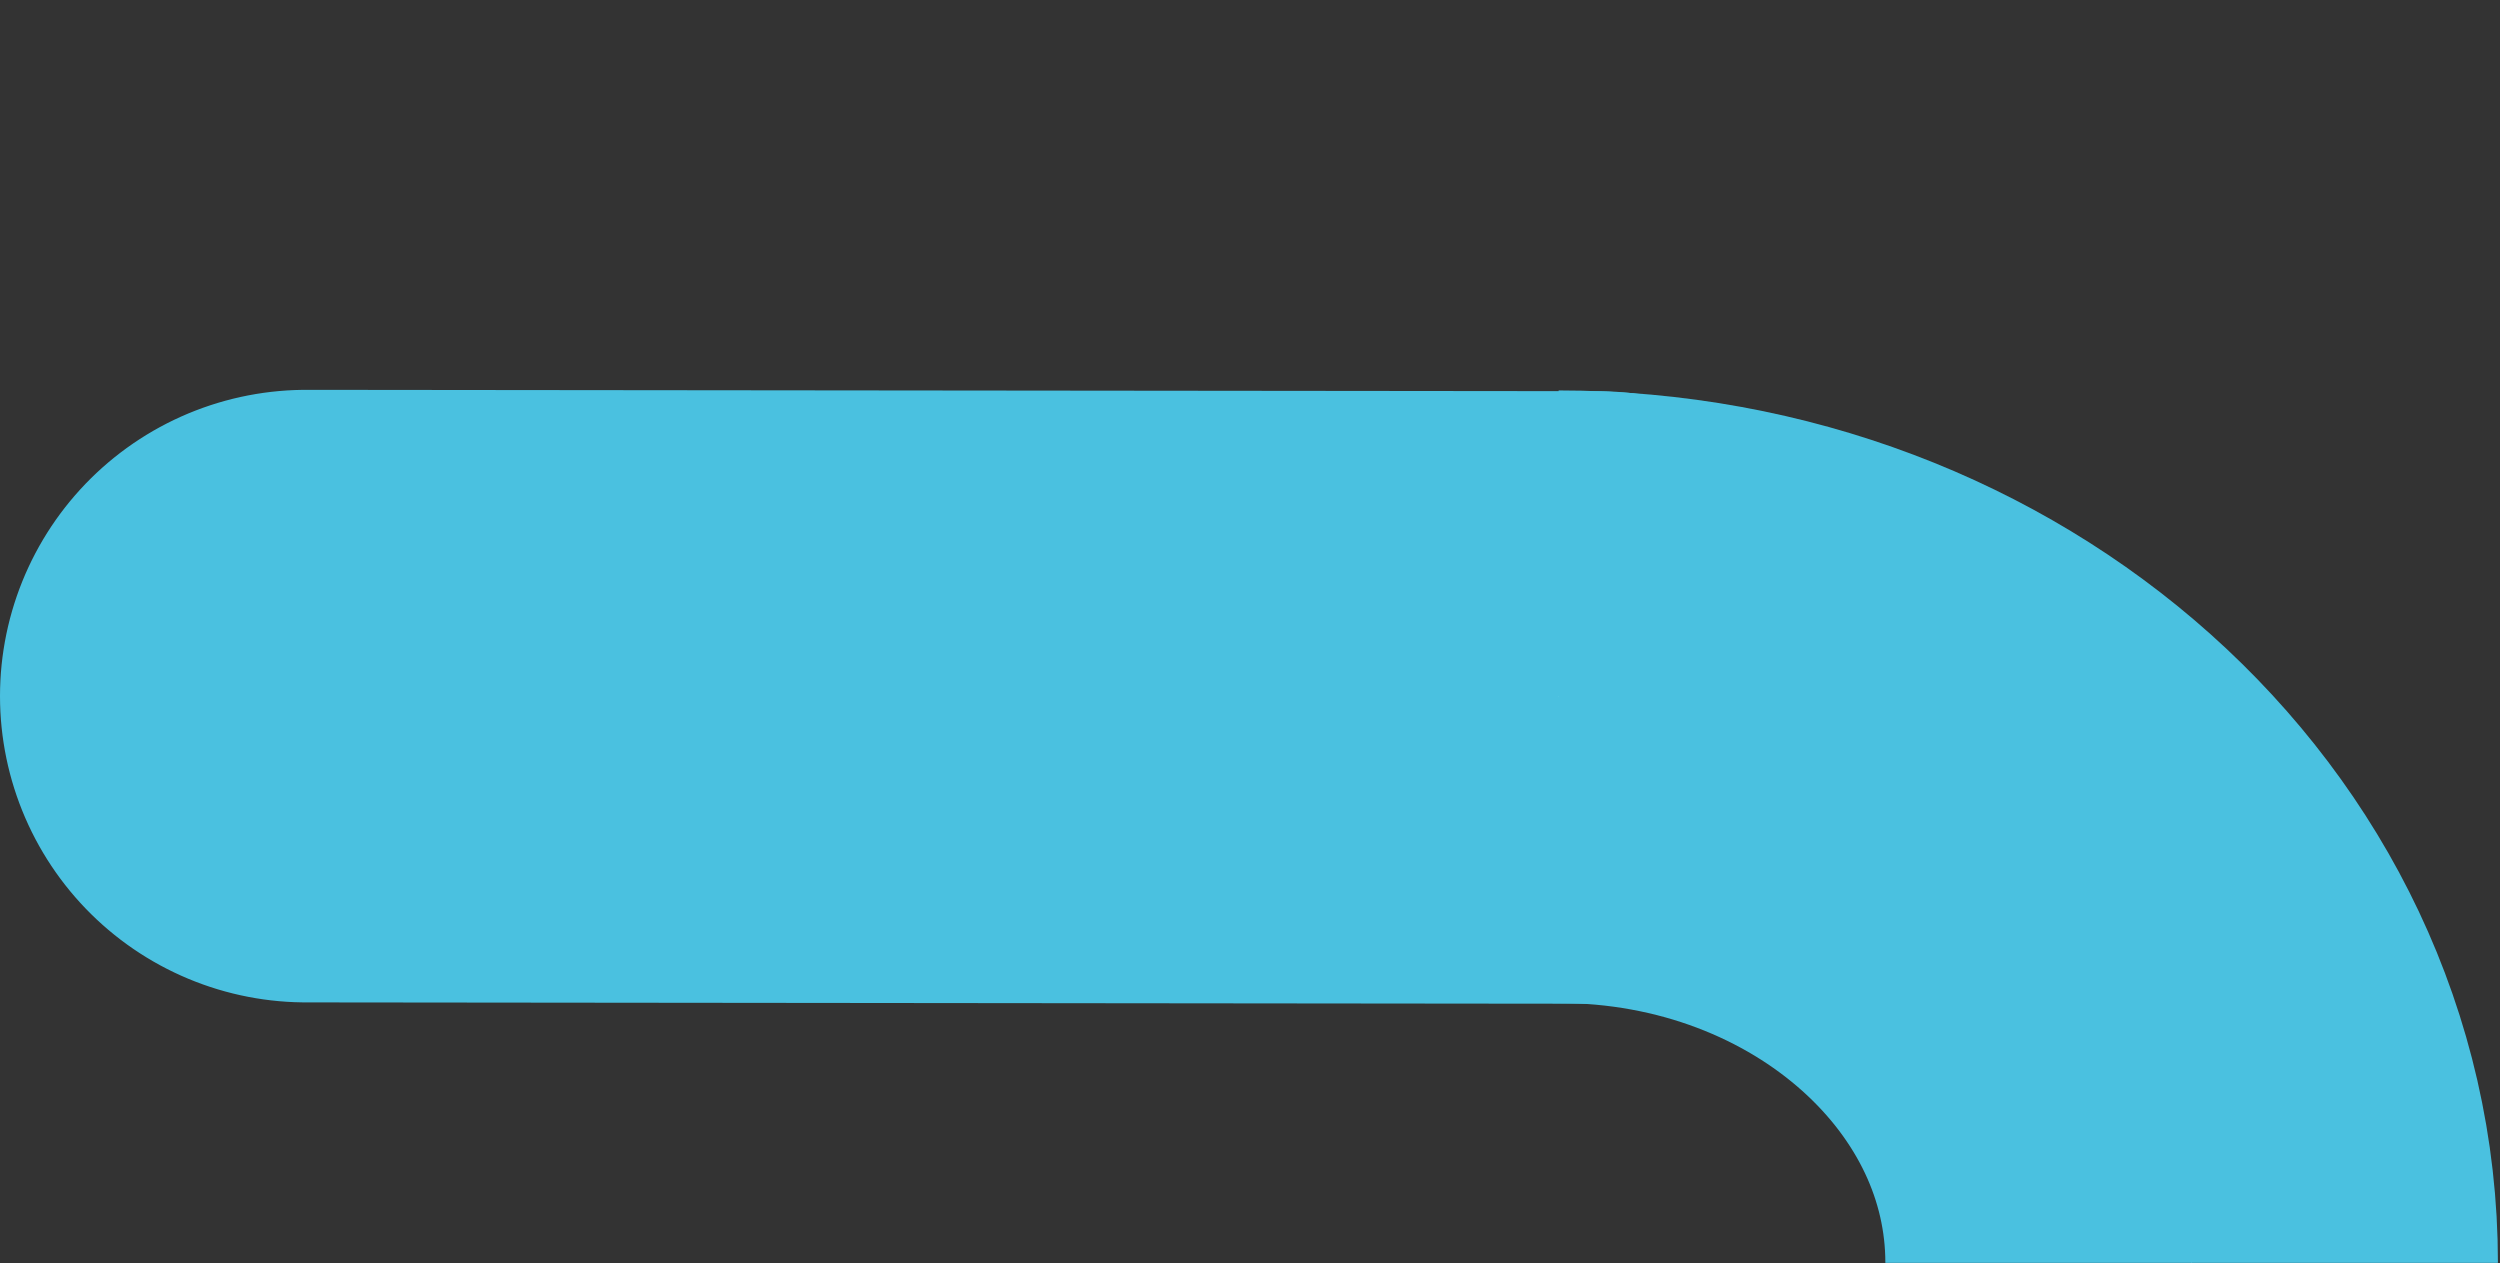
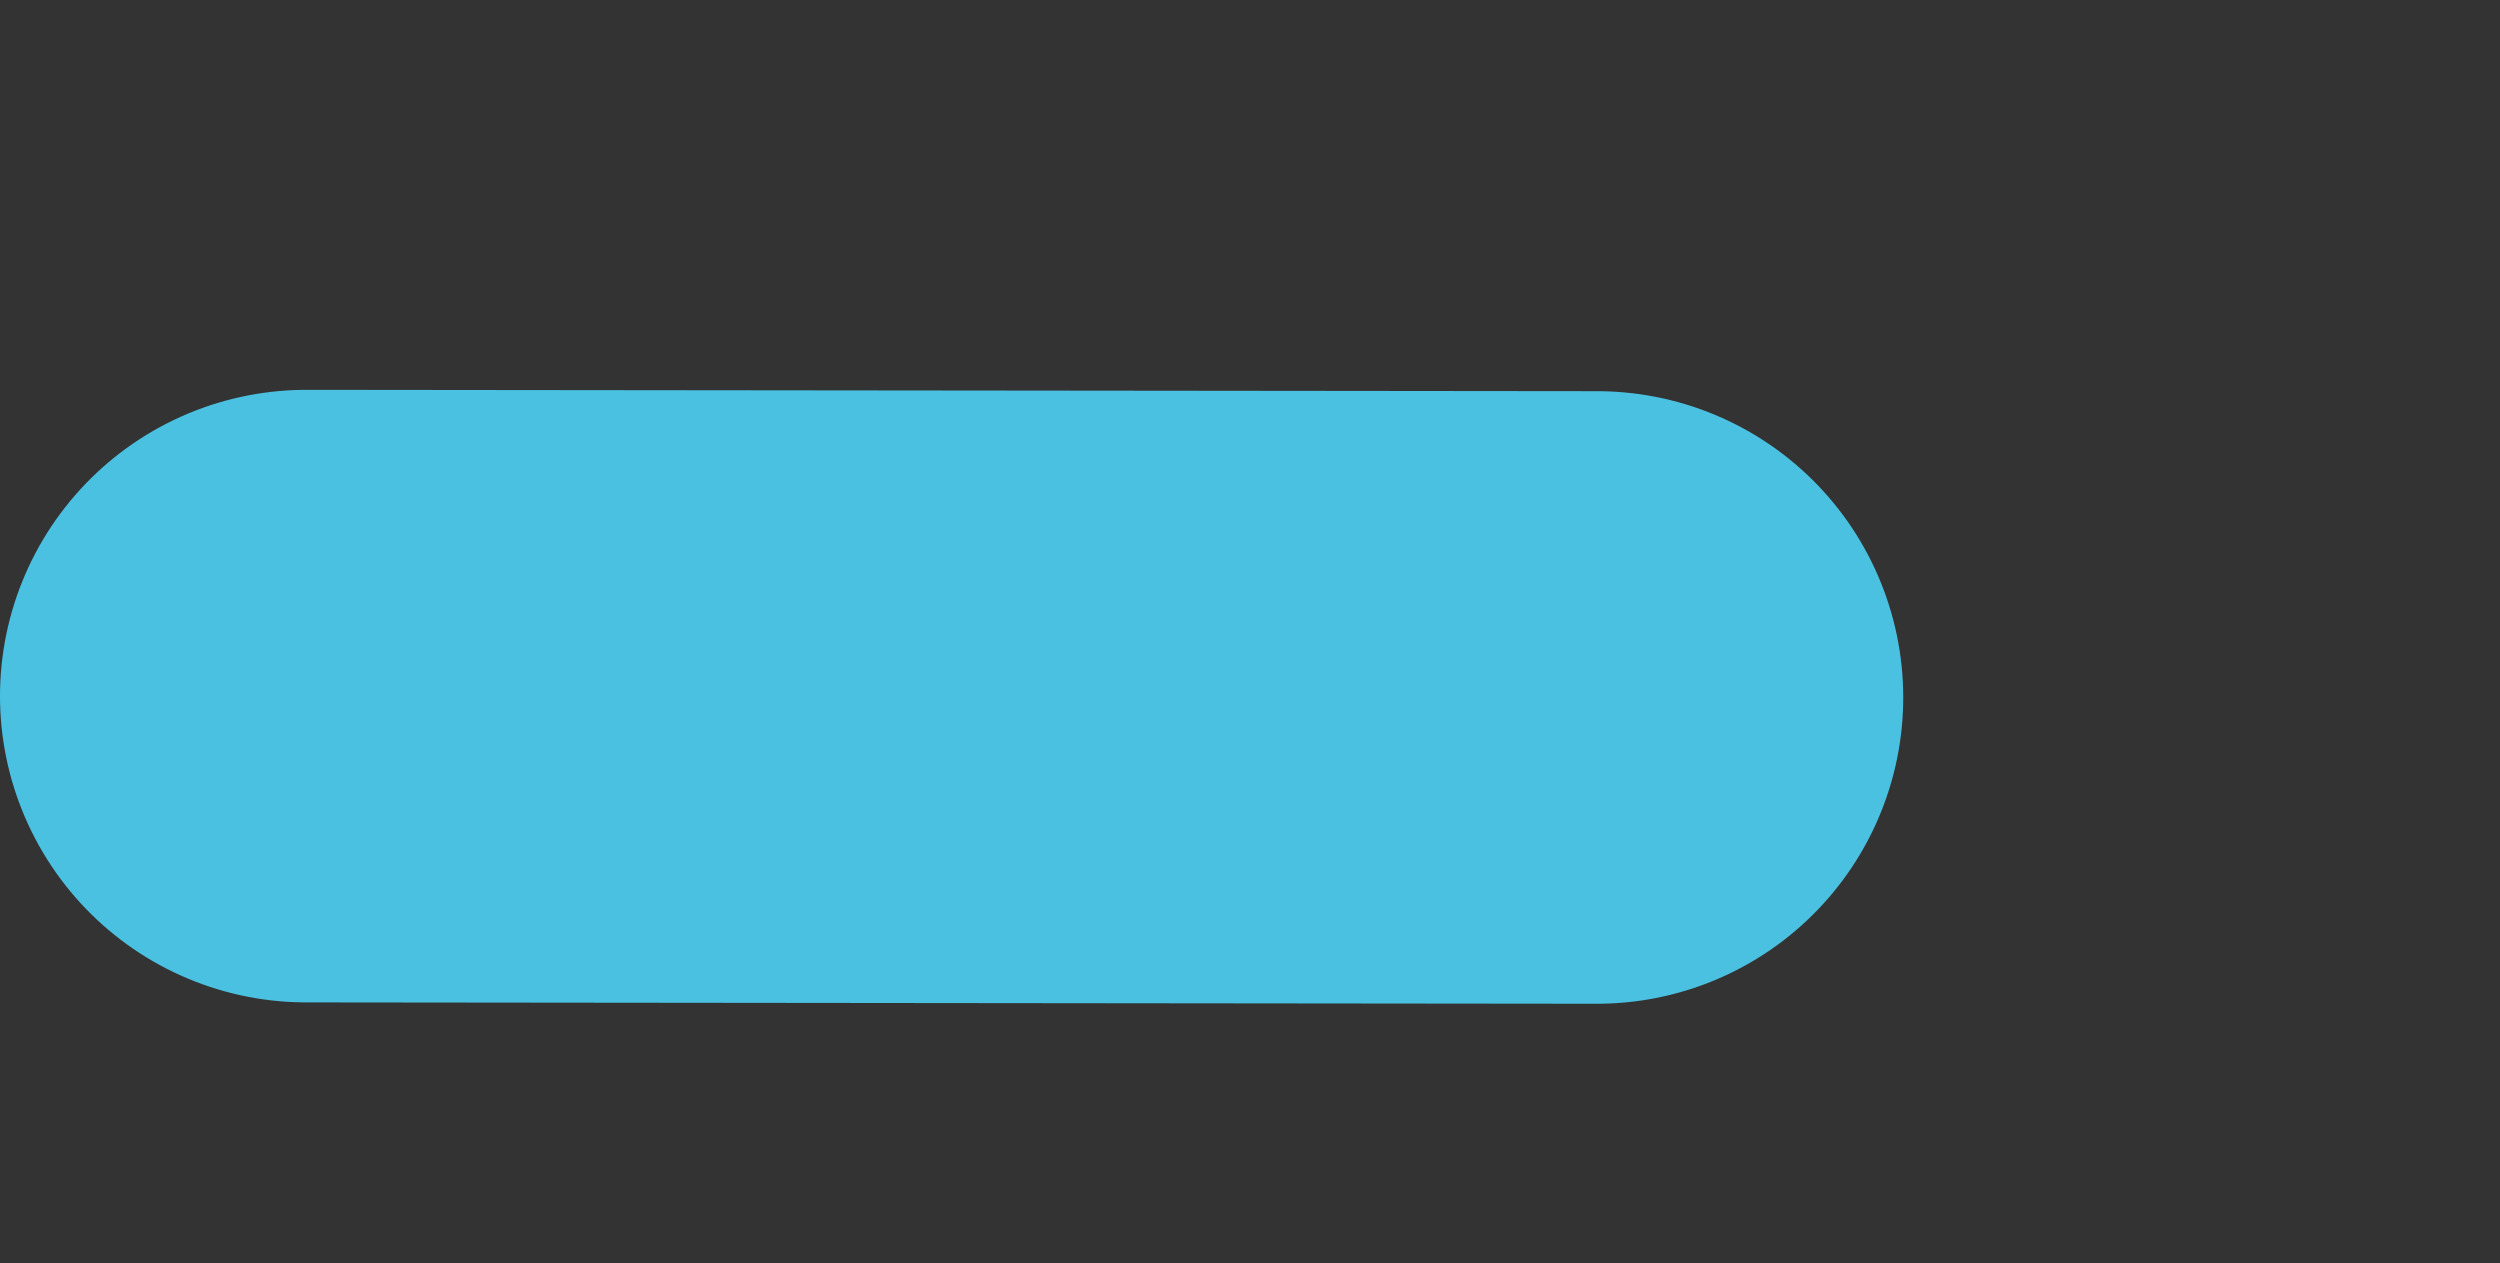
<svg xmlns="http://www.w3.org/2000/svg" id="Livello_1" data-name="Livello 1" viewBox="0 0 204.06 103.13">
  <rect x="0" y="0" width="204.06" height="103.13" fill="#333333" stroke="none" />
  <line x1="25" y1="56.82" x2="130.35" y2="56.93" style="fill: #4ac1e0;stroke: #4ac1e0;stroke-linecap: round;stroke-miterlimit: 10;stroke-width: 50px" />
-   <path d="M178.89,103.08c0-25.54-23.11-46.21-51.67-46.21" style="fill: #fff;stroke: #4ac1e0;stroke-miterlimit: 10;stroke-width: 50px" />
-   <path d="M25.2,206.46c0-28.55,20.66-51.66,46.2-51.66h61.31c25.54,0,46.21-23.11,46.21-51.67" style="fill: #fff;stroke: #00a099;stroke-miterlimit: 10;stroke-width: 50px" />
+   <path d="M25.2,206.46h61.31c25.54,0,46.21-23.11,46.21-51.67" style="fill: #fff;stroke: #00a099;stroke-miterlimit: 10;stroke-width: 50px" />
</svg>